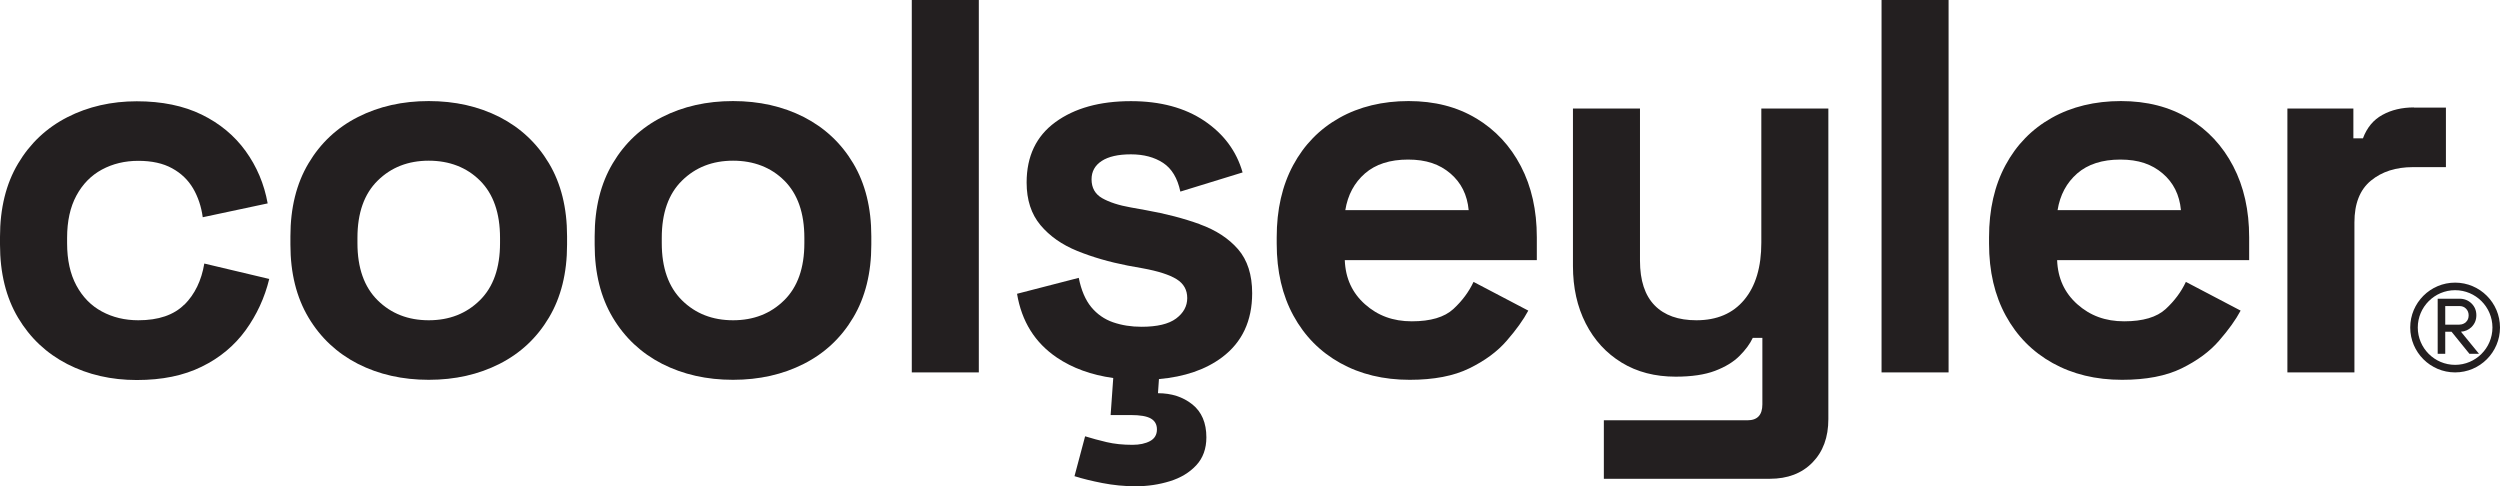
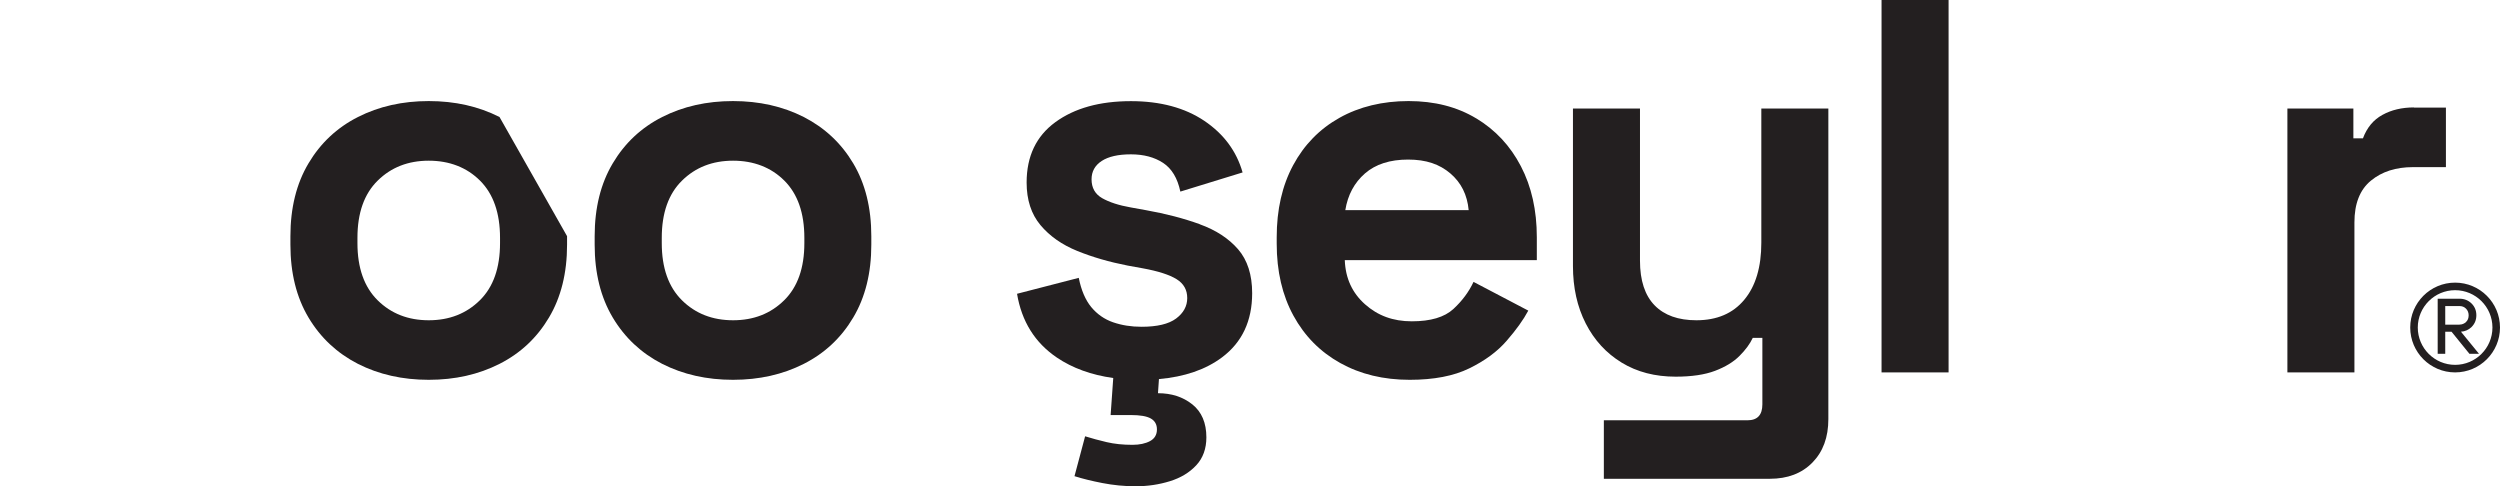
<svg xmlns="http://www.w3.org/2000/svg" id="Layer_2" data-name="Layer 2" viewBox="0 0 334.18 64.99">
  <defs>
    <style>
      .cls-1 {
        fill: #231f20;
      }
    </style>
  </defs>
  <g id="Layer_1-2" data-name="Layer 1">
    <g>
-       <path class="cls-1" d="M24.64,40.71c-1.4,1.4-3.45,2.1-6.15,2.1-1.8,0-3.43-.39-4.87-1.17-1.45-.78-2.58-1.94-3.41-3.48-.83-1.54-1.24-3.42-1.24-5.65v-.71c0-2.23.41-4.11,1.24-5.65.83-1.54,1.97-2.7,3.41-3.48,1.45-.78,3.07-1.17,4.87-1.17s3.31.33,4.52,1c1.21.66,2.14,1.56,2.81,2.7.66,1.14,1.09,2.42,1.28,3.84l8.68-1.85c-.47-2.61-1.46-4.94-2.95-7s-3.45-3.69-5.87-4.87c-2.42-1.18-5.31-1.78-8.68-1.78s-6.51.71-9.28,2.13c-2.77,1.42-4.97,3.48-6.58,6.19-1.61,2.7-2.42,5.97-2.42,9.81v1c0,3.84.81,7.11,2.42,9.81,1.61,2.7,3.8,4.76,6.58,6.19,2.77,1.42,5.87,2.13,9.28,2.13s6.26-.59,8.68-1.78c2.42-1.18,4.37-2.81,5.87-4.87,1.49-2.06,2.55-4.35,3.16-6.86l-8.68-2.06c-.38,2.28-1.27,4.11-2.67,5.51Z" />
-       <path class="cls-1" d="M66.77,15.64c-2.8-1.42-5.95-2.13-9.46-2.13s-6.66.71-9.46,2.13c-2.8,1.42-5,3.48-6.61,6.19-1.61,2.7-2.42,5.95-2.42,9.74v1.14c0,3.79.81,7.04,2.42,9.74,1.61,2.7,3.82,4.76,6.61,6.19,2.8,1.42,5.95,2.13,9.46,2.13s6.66-.71,9.46-2.13c2.8-1.42,5-3.48,6.61-6.19,1.61-2.7,2.42-5.95,2.42-9.74v-1.14c0-3.79-.81-7.04-2.42-9.74-1.61-2.7-3.82-4.76-6.61-6.19ZM66.84,32.5c0,3.32-.9,5.87-2.7,7.64-1.8,1.78-4.08,2.67-6.83,2.67s-5.03-.89-6.83-2.67c-1.8-1.78-2.7-4.33-2.7-7.64v-.71c0-3.32.9-5.87,2.7-7.64,1.8-1.78,4.08-2.67,6.83-2.67s5.08.89,6.86,2.67c1.78,1.78,2.67,4.33,2.67,7.64v.71Z" />
+       <path class="cls-1" d="M66.77,15.64c-2.8-1.42-5.95-2.13-9.46-2.13s-6.66.71-9.46,2.13c-2.8,1.42-5,3.48-6.61,6.19-1.61,2.7-2.42,5.95-2.42,9.74v1.14c0,3.79.81,7.04,2.42,9.74,1.61,2.7,3.82,4.76,6.61,6.19,2.8,1.42,5.95,2.13,9.46,2.13s6.66-.71,9.46-2.13c2.8-1.42,5-3.48,6.61-6.19,1.61-2.7,2.42-5.95,2.42-9.74v-1.14ZM66.84,32.5c0,3.32-.9,5.87-2.7,7.64-1.8,1.78-4.08,2.67-6.83,2.67s-5.03-.89-6.83-2.67c-1.8-1.78-2.7-4.33-2.7-7.64v-.71c0-3.32.9-5.87,2.7-7.64,1.8-1.78,4.08-2.67,6.83-2.67s5.08.89,6.86,2.67c1.78,1.78,2.67,4.33,2.67,7.64v.71Z" />
      <path class="cls-1" d="M107.44,15.64c-2.8-1.42-5.95-2.13-9.46-2.13s-6.66.71-9.46,2.13c-2.8,1.42-5,3.48-6.61,6.19-1.61,2.7-2.42,5.95-2.42,9.74v1.14c0,3.79.81,7.04,2.42,9.74,1.61,2.7,3.82,4.76,6.61,6.19,2.8,1.42,5.95,2.13,9.46,2.13s6.66-.71,9.46-2.13c2.8-1.42,5-3.48,6.61-6.19,1.61-2.7,2.42-5.95,2.42-9.74v-1.14c0-3.79-.81-7.04-2.42-9.74-1.61-2.7-3.82-4.76-6.61-6.19ZM107.52,32.5c0,3.32-.9,5.87-2.7,7.64-1.8,1.78-4.08,2.67-6.83,2.67s-5.03-.89-6.83-2.67c-1.8-1.78-2.7-4.33-2.7-7.64v-.71c0-3.32.9-5.87,2.7-7.64,1.8-1.78,4.08-2.67,6.83-2.67s5.08.89,6.86,2.67c1.78,1.78,2.67,4.33,2.67,7.64v.71Z" />
-       <rect class="cls-1" x="121.88" width="8.96" height="49.78" />
      <path class="cls-1" d="M160.38,29.97c-2.16-.78-4.56-1.41-7.22-1.88l-1.99-.36c-1.61-.28-2.89-.7-3.84-1.24-.95-.54-1.42-1.39-1.42-2.52,0-1.04.45-1.86,1.35-2.45.9-.59,2.2-.89,3.91-.89s3.14.38,4.3,1.14c1.16.76,1.93,2.04,2.31,3.84l8.32-2.56c-.81-2.84-2.51-5.14-5.12-6.9-2.61-1.75-5.88-2.63-9.81-2.63-4.17,0-7.54.94-10.1,2.81-2.56,1.87-3.84,4.56-3.84,8.07,0,2.32.62,4.22,1.85,5.69,1.23,1.47,2.87,2.62,4.91,3.45,2.04.83,4.29,1.48,6.75,1.96l1.99.36c2.09.38,3.6.87,4.55,1.46.95.59,1.42,1.43,1.42,2.52s-.5,2-1.49,2.74c-1,.74-2.54,1.1-4.62,1.1-1.38,0-2.64-.2-3.8-.6-1.16-.4-2.13-1.08-2.92-2.03-.78-.95-1.34-2.25-1.67-3.91l-8.25,2.13c.62,3.7,2.39,6.54,5.33,8.53,2.09,1.41,4.6,2.32,7.53,2.73l-.35,4.95h2.7c1.23,0,2.12.15,2.67.46.54.31.82.79.82,1.46,0,.71-.31,1.23-.92,1.56-.62.33-1.4.5-2.35.5-1.28,0-2.43-.12-3.45-.36-1.02-.24-1.98-.5-2.88-.78l-1.42,5.33c1.04.33,2.29.64,3.73.92,1.45.28,2.93.43,4.44.43,1.61,0,3.14-.23,4.59-.68,1.45-.45,2.62-1.16,3.52-2.13.9-.97,1.35-2.22,1.35-3.73,0-1.94-.63-3.41-1.88-4.41-1.26-1-2.79-1.49-4.59-1.49l.13-1.89c3.42-.3,6.24-1.26,8.44-2.91,2.68-2.01,4.02-4.87,4.02-8.57,0-2.46-.63-4.42-1.88-5.87-1.26-1.45-2.96-2.56-5.12-3.34Z" />
      <path class="cls-1" d="M197.32,15.82c-2.56-1.54-5.57-2.31-9.03-2.31s-6.59.75-9.24,2.24c-2.66,1.49-4.72,3.6-6.19,6.33-1.47,2.73-2.2,5.94-2.2,9.64v.85c0,3.7.75,6.91,2.24,9.63,1.49,2.73,3.58,4.84,6.26,6.33,2.68,1.49,5.77,2.24,9.28,2.24,3.22,0,5.88-.51,7.96-1.53,2.09-1.02,3.76-2.25,5.01-3.7,1.26-1.45,2.22-2.78,2.88-4.02l-7.32-3.84c-.62,1.33-1.52,2.54-2.7,3.63-1.19,1.09-3.03,1.64-5.55,1.64s-4.55-.76-6.26-2.28c-1.71-1.52-2.61-3.48-2.7-5.9h25.67v-3.06c0-3.6-.71-6.77-2.13-9.49-1.42-2.73-3.41-4.86-5.97-6.4ZM179.83,28.09c.33-2.04,1.21-3.67,2.63-4.91,1.42-1.23,3.34-1.85,5.76-1.85s4.21.62,5.65,1.85c1.45,1.23,2.26,2.87,2.45,4.91h-16.5Z" />
      <path class="cls-1" d="M235.44,32.43c0,3.27-.76,5.82-2.28,7.64-1.52,1.83-3.65,2.74-6.4,2.74-2.42,0-4.28-.66-5.58-1.99-1.3-1.33-1.96-3.32-1.96-5.97V14.51h-8.96v21.05c0,2.89.57,5.45,1.71,7.68,1.14,2.23,2.74,3.97,4.8,5.23,2.06,1.26,4.47,1.88,7.22,1.88,2.13,0,3.89-.26,5.26-.78,1.37-.52,2.46-1.18,3.27-1.99s1.4-1.61,1.78-2.42h1.28v8.89c0,1.42-.66,2.13-1.99,2.13h-19.2v7.82h22.19c2.37,0,4.27-.72,5.69-2.17,1.42-1.45,2.13-3.38,2.13-5.8V14.51h-8.96v17.92Z" />
      <rect class="cls-1" x="251.51" width="8.96" height="49.78" />
-       <path class="cls-1" d="M292.54,15.82c-2.56-1.54-5.57-2.31-9.03-2.31s-6.59.75-9.24,2.24c-2.66,1.49-4.72,3.6-6.19,6.33-1.47,2.73-2.2,5.94-2.2,9.64v.85c0,3.7.75,6.91,2.24,9.63,1.49,2.73,3.58,4.84,6.26,6.33,2.68,1.49,5.77,2.24,9.28,2.24,3.22,0,5.88-.51,7.96-1.53,2.08-1.02,3.76-2.25,5.01-3.7,1.26-1.45,2.22-2.78,2.88-4.02l-7.32-3.84c-.62,1.33-1.52,2.54-2.7,3.63-1.19,1.09-3.03,1.64-5.55,1.64s-4.55-.76-6.26-2.28c-1.71-1.52-2.61-3.48-2.7-5.9h25.67v-3.06c0-3.6-.71-6.77-2.13-9.49-1.42-2.73-3.41-4.86-5.97-6.4ZM275.04,28.09c.33-2.04,1.21-3.67,2.63-4.91,1.42-1.23,3.34-1.85,5.76-1.85s4.21.62,5.65,1.85c1.45,1.23,2.26,2.87,2.45,4.91h-16.5Z" />
      <path class="cls-1" d="M322.69,14.36c-1.61,0-3.02.33-4.23,1-1.21.66-2.07,1.71-2.6,3.13h-1.28v-3.98h-8.82v35.27h8.96v-20.05c0-2.51.73-4.37,2.2-5.58,1.47-1.21,3.34-1.81,5.62-1.81h4.41v-7.96h-4.27Z" />
    </g>
    <g>
      <g>
        <path class="cls-1" d="M328.18,49.78c-3.31,0-6-2.69-6-6s2.69-6,6-6,6,2.69,6,6-2.69,6-6,6ZM328.18,38.79c-2.75,0-4.99,2.24-4.99,4.99s2.24,4.99,4.99,4.99,4.99-2.24,4.99-4.99-2.24-4.99-4.99-4.99Z" />
        <path class="cls-1" d="M328.18,49.58c-3.2,0-5.8-2.6-5.8-5.8s2.6-5.8,5.8-5.8,5.8,2.6,5.8,5.8-2.6,5.8-5.8,5.8ZM328.18,38.59c-2.86,0-5.19,2.33-5.19,5.19s2.33,5.19,5.19,5.19,5.19-2.33,5.19-5.19-2.33-5.19-5.19-5.19Z" />
      </g>
      <g>
        <path class="cls-1" d="M330.09,47.29l-2.39-2.95h-.84v2.95h-1.01v-7.36h2.92c.63,0,1.17.21,1.6.63.43.42.65.95.65,1.58s-.22,1.15-.64,1.57c-.39.38-.86.59-1.42.63l2.41,2.95h-1.28ZM328.76,43.39c.35,0,.64-.12.88-.35s.35-.53.35-.89-.12-.65-.35-.89c-.24-.24-.52-.35-.88-.35h-1.9v2.49h1.9Z" />
        <path class="cls-1" d="M330.18,47.09l-2.39-2.95h-1.13v2.95h-.62v-6.97h2.73c.59,0,1.07.19,1.46.58.39.38.59.86.59,1.44s-.19,1.04-.58,1.43-.88.57-1.46.57h-.23l2.41,2.95h-.77ZM326.66,40.71v2.88h2.1c.4,0,.74-.14,1.02-.41.27-.27.41-.62.41-1.03s-.14-.76-.41-1.03c-.27-.27-.61-.41-1.02-.41h-2.1Z" />
      </g>
    </g>
  </g>
</svg>